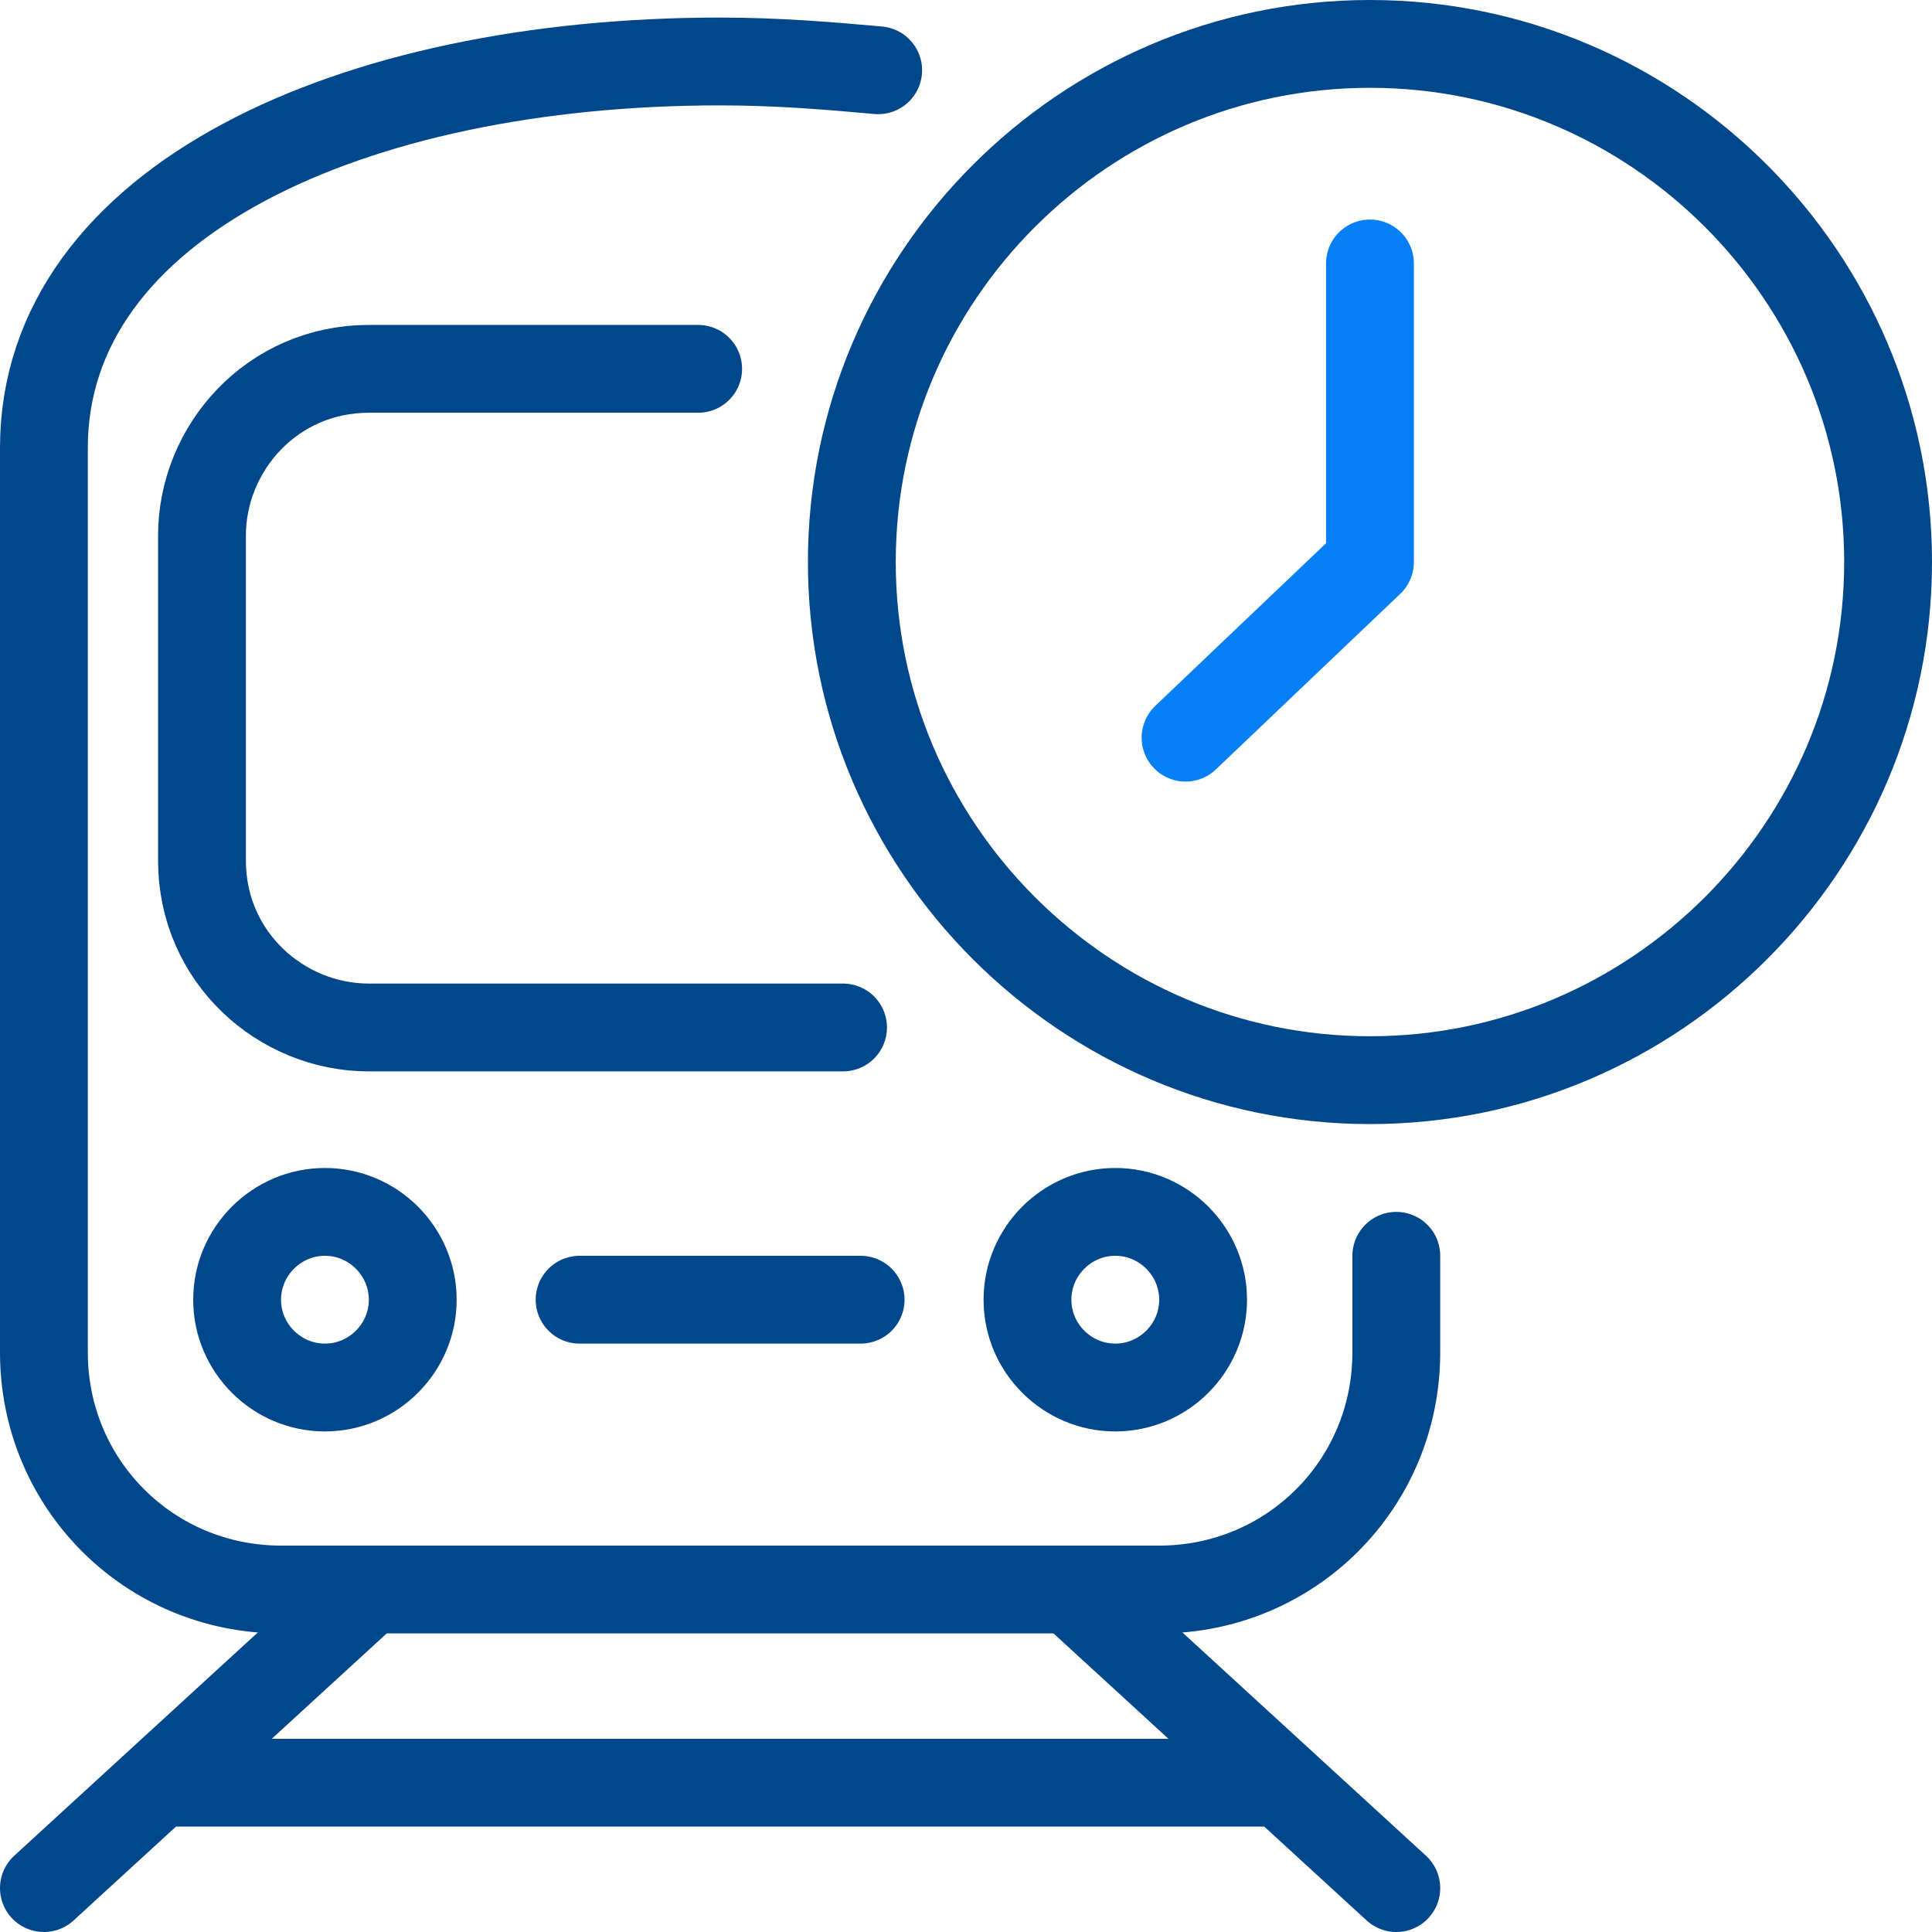
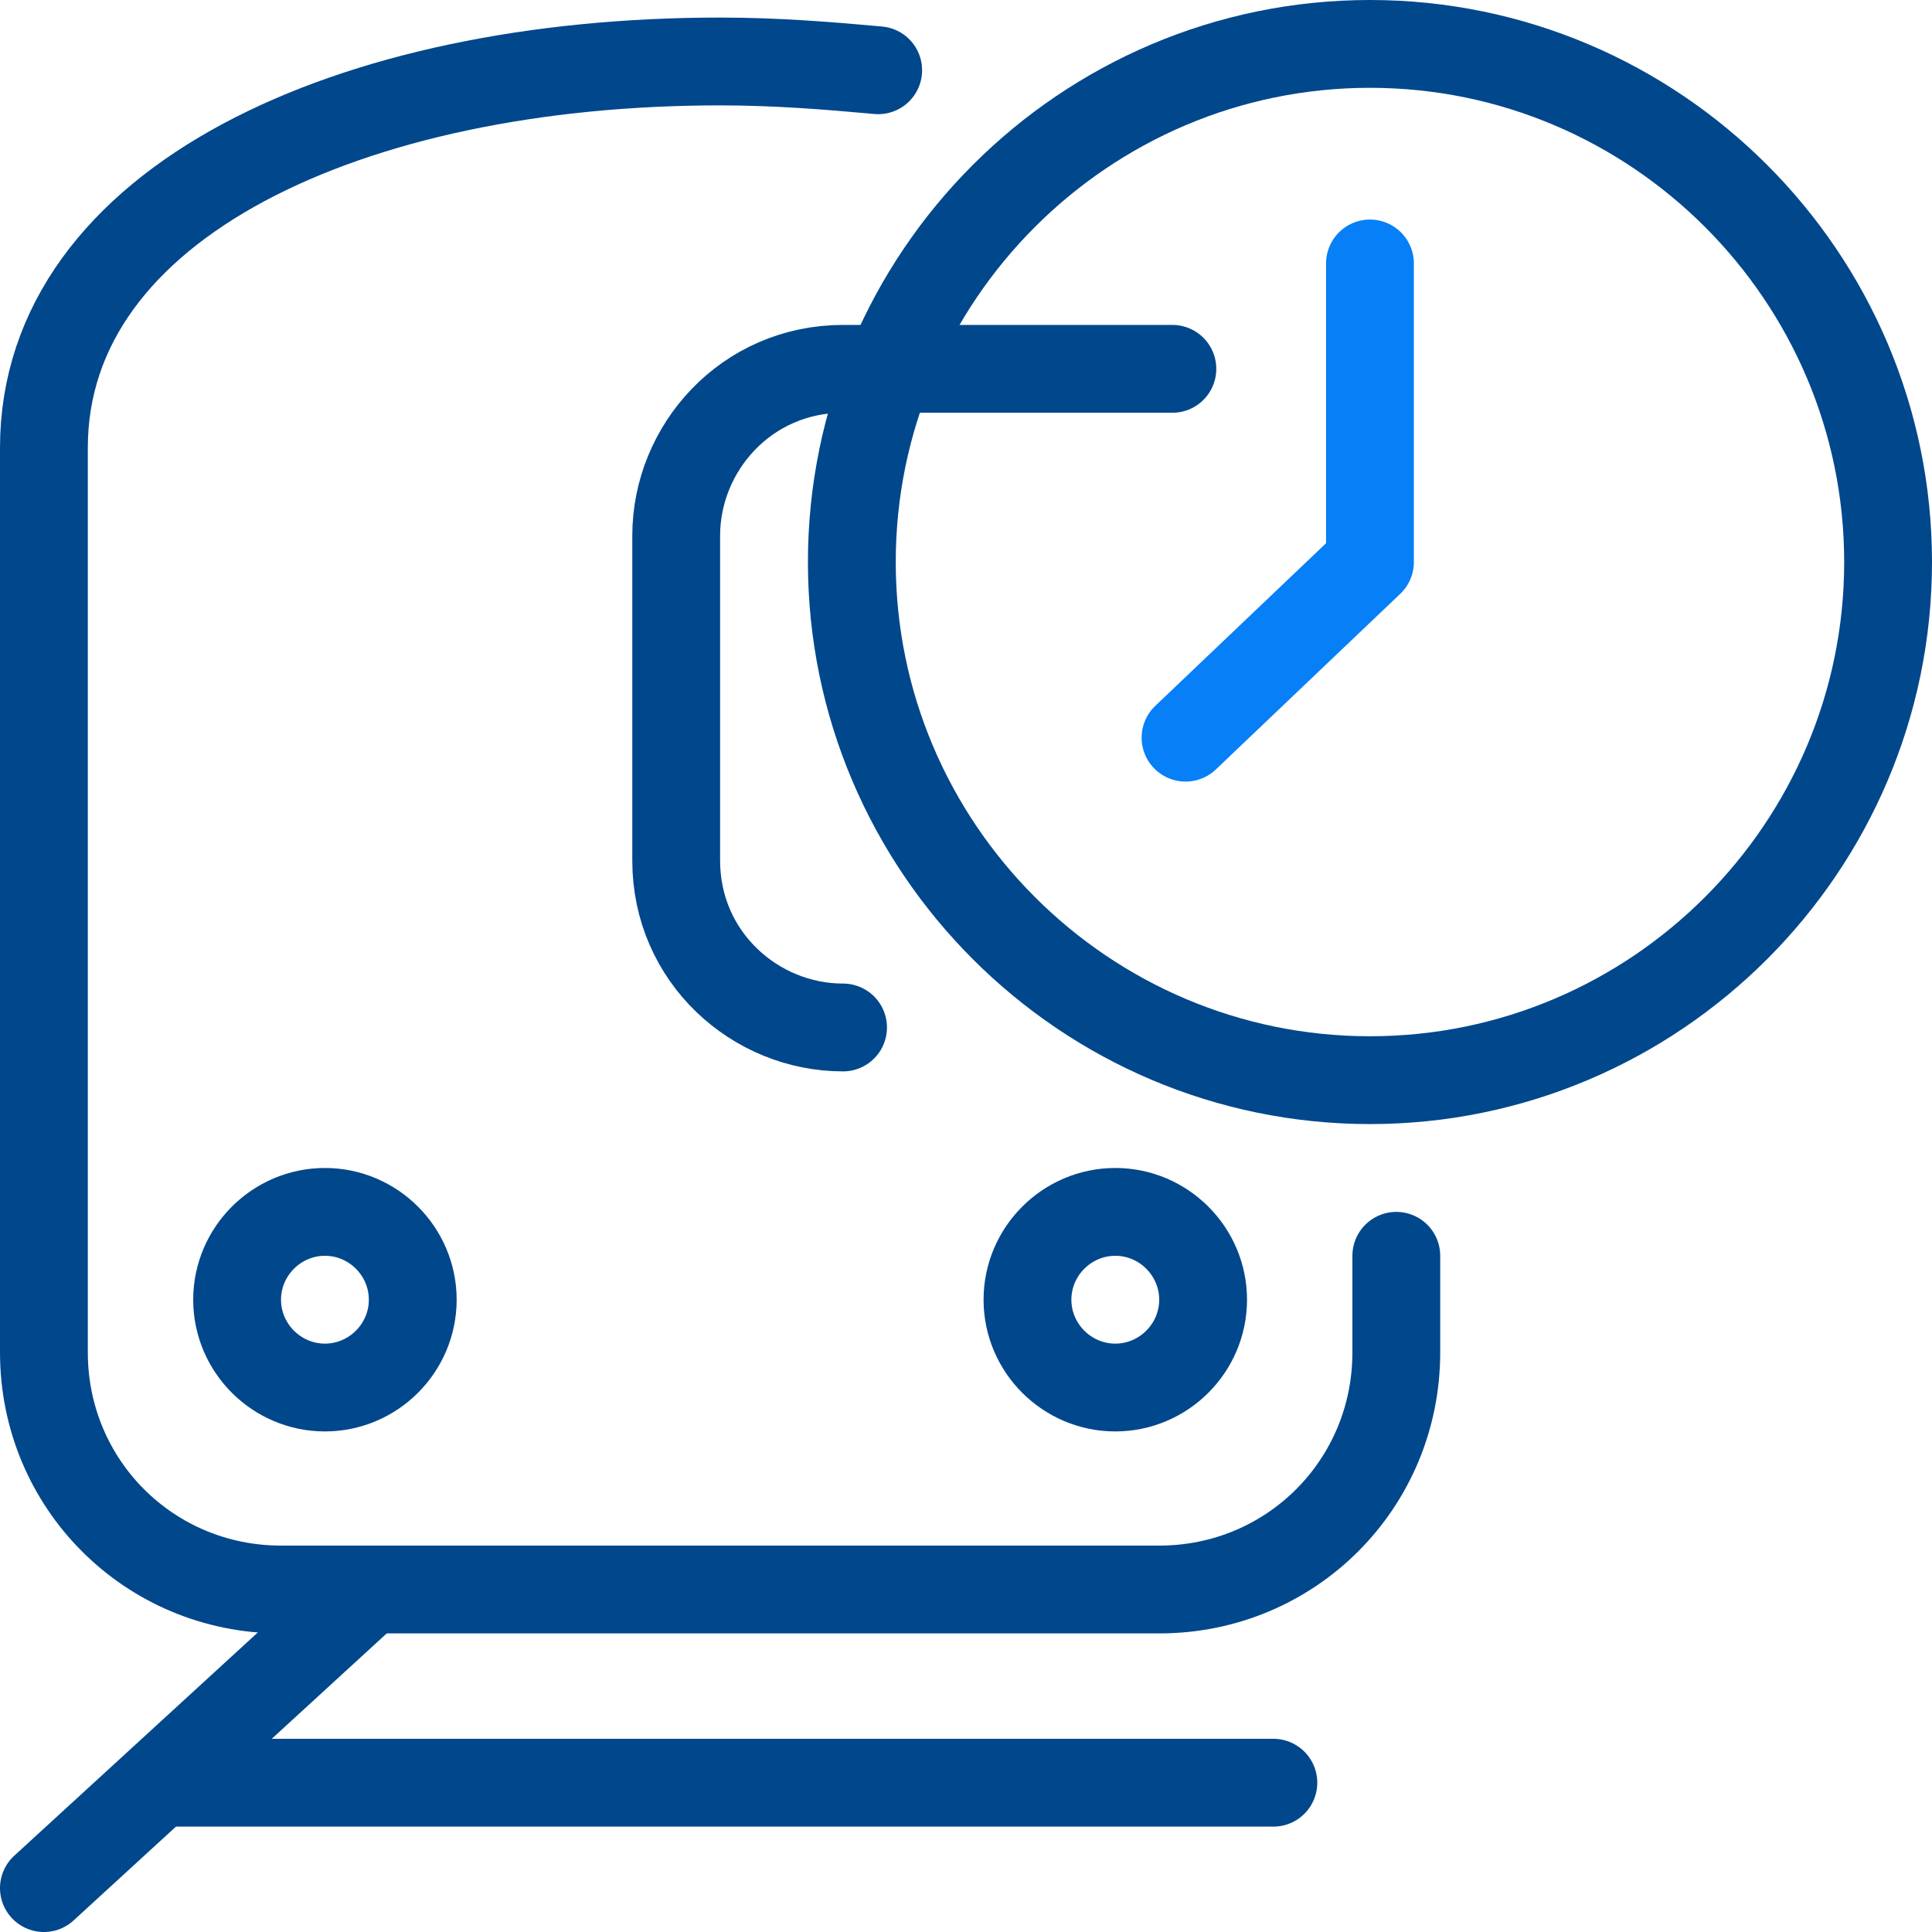
<svg xmlns="http://www.w3.org/2000/svg" version="1.1" id="Layer_1" x="0px" y="0px" viewBox="0 0 44 44" style="enable-background:new 0 0 44 44;" xml:space="preserve">
  <style type="text/css">
	.st0{fill:none;stroke:#01478C;stroke-width:2;stroke-linecap:round;stroke-linejoin:round;stroke-miterlimit:10;}
	.st1{fill:none;stroke:#077FF7;stroke-width:2;stroke-linecap:round;stroke-linejoin:round;stroke-miterlimit:10;}
</style>
  <path class="st0" d="M31.8,28.6v2.2c0,3-2.4,5.4-5.4,5.4h-20c-3,0-5.4-2.4-5.4-5.4V10.2c0-5.6,7-8.8,15.4-8.8c1.3,0,2.5,0.1,3.6,0.2  " />
  <path class="st0" d="M8.2,36.4L1,43" />
-   <path class="st0" d="M24.6,36.4l7.2,6.6" />
  <path class="st0" d="M3.8,40.6H29" />
-   <path class="st0" d="M13.2,29.6h6.4" />
-   <path class="st0" d="M19.2,23.4H8.4c-2,0-3.8-1.6-3.8-3.8v-7.4c0-2,1.6-3.8,3.8-3.8h7.5" />
+   <path class="st0" d="M19.2,23.4c-2,0-3.8-1.6-3.8-3.8v-7.4c0-2,1.6-3.8,3.8-3.8h7.5" />
  <path class="st0" d="M7.4,31.6c1.1,0,2-0.9,2-2c0-1.1-0.9-2-2-2s-2,0.9-2,2C5.4,30.7,6.3,31.6,7.4,31.6z" />
  <path class="st0" d="M25.4,31.6c1.1,0,2-0.9,2-2c0-1.1-0.9-2-2-2c-1.1,0-2,0.9-2,2C23.4,30.7,24.3,31.6,25.4,31.6z" />
  <path class="st0" d="M31.2,24.6c6.5,0,11.8-5.3,11.8-11.8C43,6.3,37.7,1,31.2,1S19.4,6.3,19.4,12.8C19.4,19.3,24.7,24.6,31.2,24.6z" />
  <path class="st1" d="M31.2,6v6.8l-4.2,4" />
</svg>